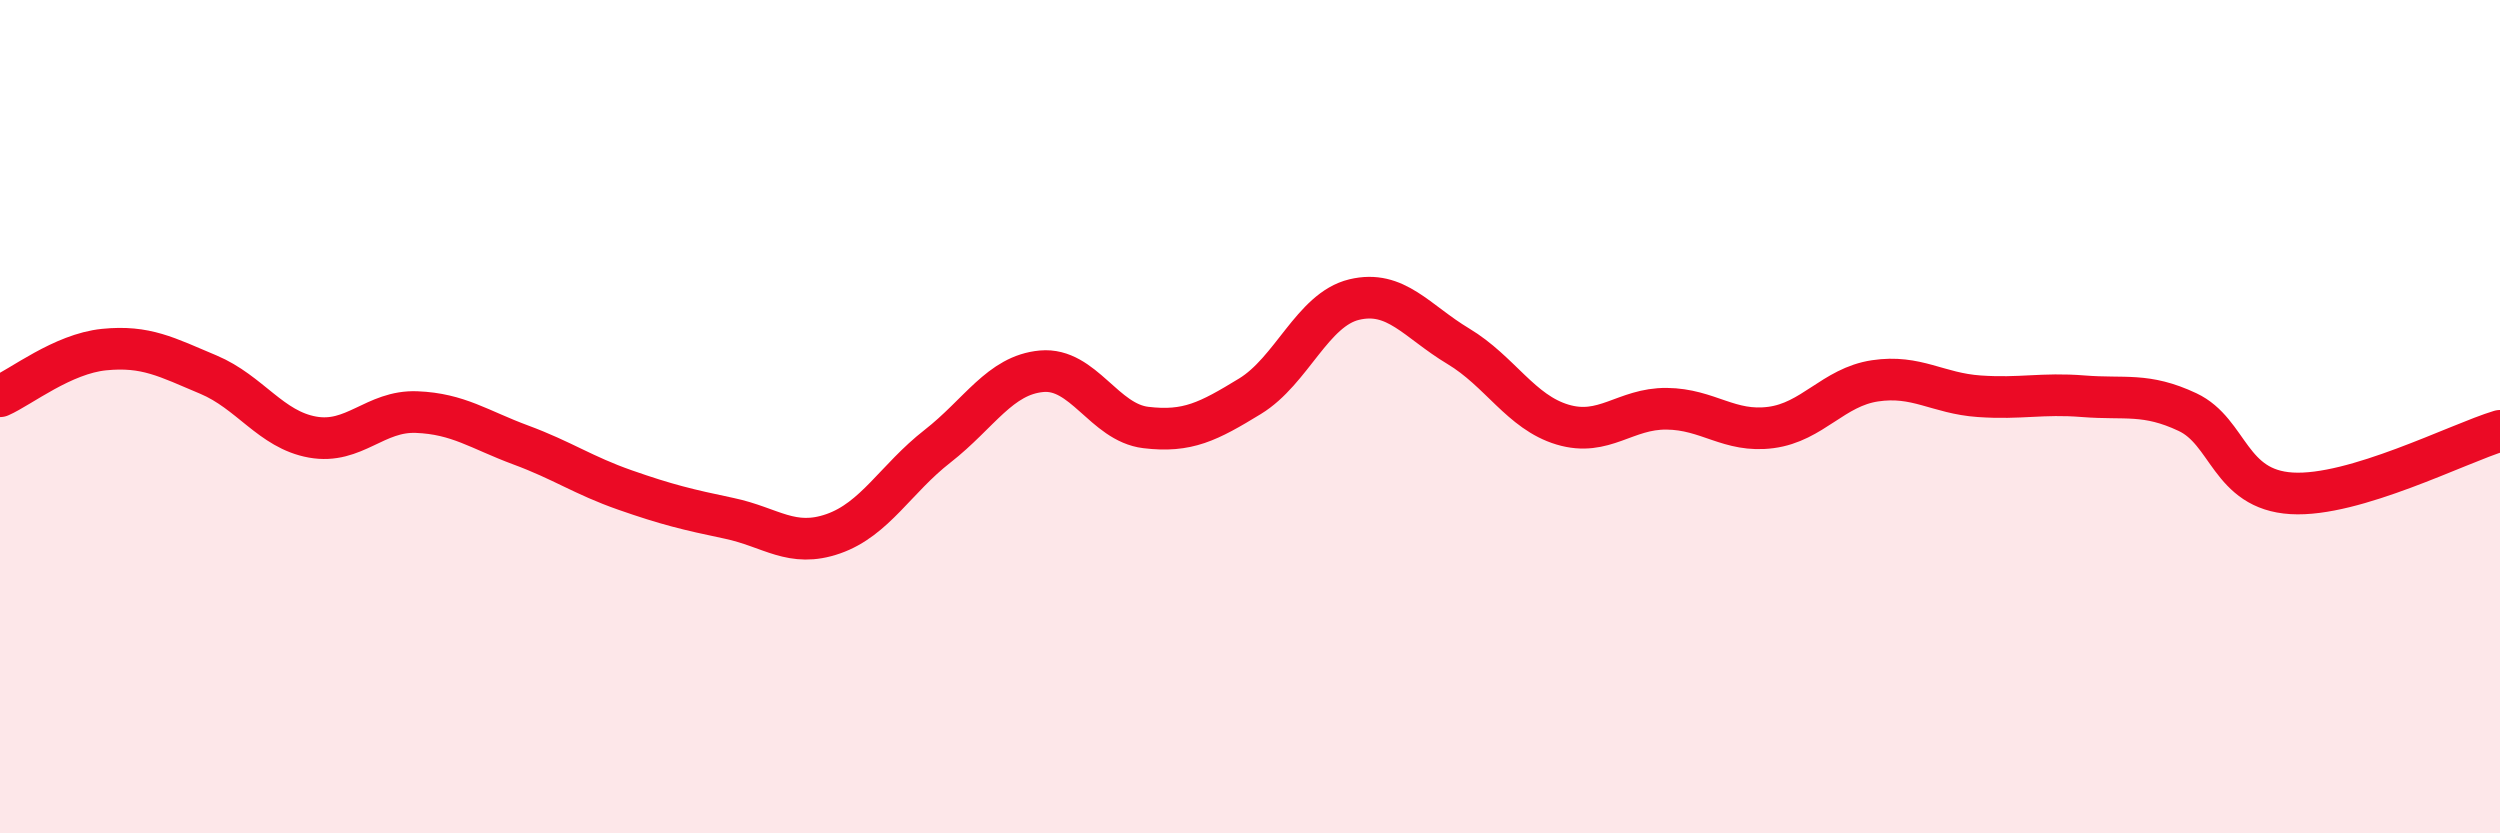
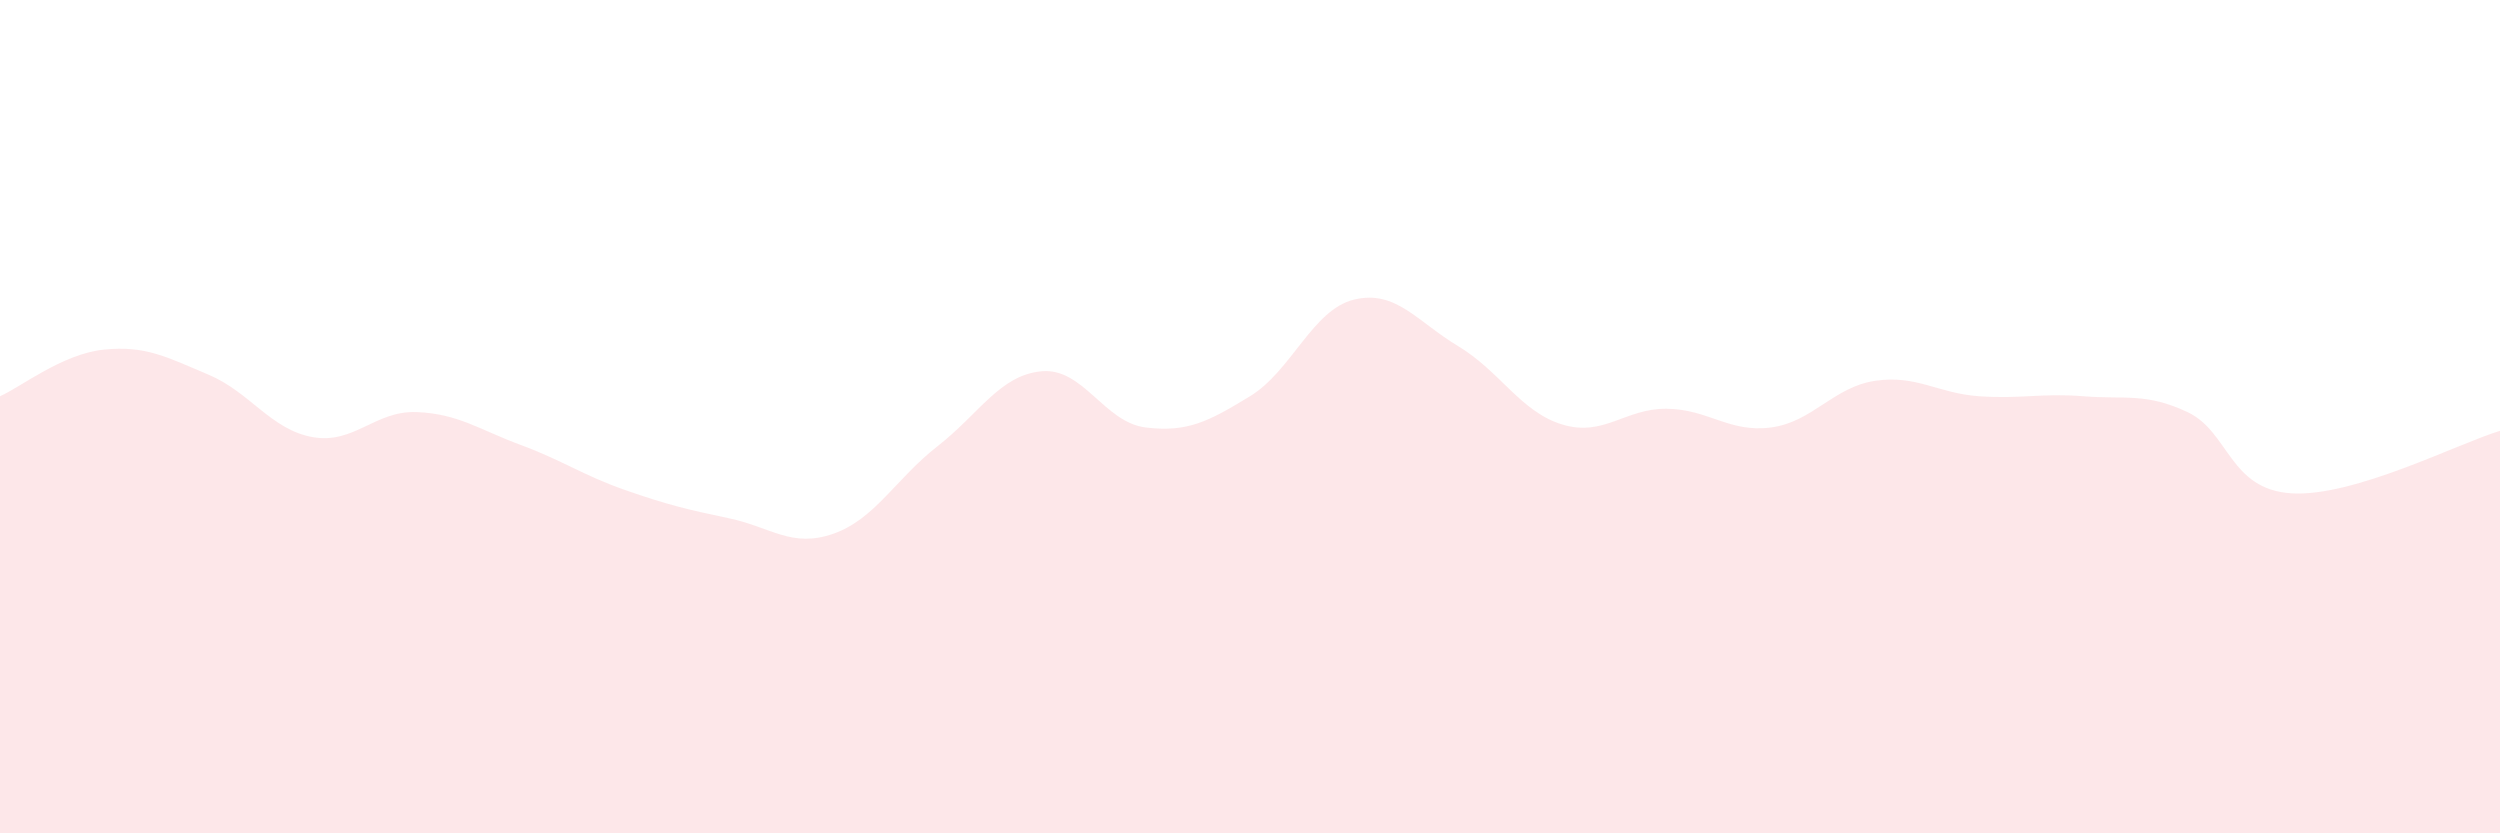
<svg xmlns="http://www.w3.org/2000/svg" width="60" height="20" viewBox="0 0 60 20">
  <path d="M 0,9.51 C 0.5,9.29 1.5,8.49 2.5,8.39 C 3.5,8.29 4,8.57 5,8.99 C 6,9.41 6.5,10.31 7.5,10.49 C 8.5,10.67 9,9.85 10,9.89 C 11,9.93 11.5,10.31 12.5,10.68 C 13.5,11.05 14,11.41 15,11.76 C 16,12.11 16.5,12.23 17.5,12.44 C 18.5,12.65 19,13.16 20,12.81 C 21,12.46 21.5,11.49 22.5,10.71 C 23.5,9.93 24,9 25,8.91 C 26,8.82 26.5,10.14 27.5,10.26 C 28.5,10.38 29,10.12 30,9.51 C 31,8.9 31.5,7.43 32.5,7.19 C 33.5,6.95 34,7.71 35,8.31 C 36,8.91 36.5,9.89 37.5,10.19 C 38.5,10.49 39,9.8 40,9.81 C 41,9.82 41.5,10.39 42.5,10.26 C 43.5,10.13 44,9.29 45,9.14 C 46,8.99 46.5,9.44 47.5,9.51 C 48.5,9.58 49,9.43 50,9.51 C 51,9.59 51.5,9.42 52.5,9.89 C 53.5,10.36 53.5,11.75 55,11.84 C 56.5,11.93 59,10.64 60,10.34L60 20L0 20Z" fill="#EB0A25" opacity="0.1" stroke-linecap="round" stroke-linejoin="round" />
-   <path d="M 0,9.51 C 0.5,9.29 1.5,8.49 2.5,8.39 C 3.5,8.29 4,8.57 5,8.99 C 6,9.41 6.5,10.31 7.5,10.49 C 8.5,10.67 9,9.85 10,9.89 C 11,9.93 11.5,10.31 12.5,10.68 C 13.5,11.05 14,11.41 15,11.76 C 16,12.11 16.5,12.23 17.5,12.44 C 18.5,12.65 19,13.16 20,12.81 C 21,12.46 21.5,11.49 22.5,10.71 C 23.5,9.93 24,9 25,8.91 C 26,8.82 26.5,10.14 27.5,10.26 C 28.5,10.38 29,10.12 30,9.51 C 31,8.9 31.5,7.43 32.5,7.19 C 33.5,6.95 34,7.71 35,8.31 C 36,8.91 36.5,9.89 37.5,10.19 C 38.5,10.49 39,9.8 40,9.81 C 41,9.82 41.5,10.39 42.5,10.26 C 43.5,10.13 44,9.29 45,9.14 C 46,8.99 46.5,9.44 47.5,9.51 C 48.5,9.58 49,9.43 50,9.51 C 51,9.59 51.5,9.42 52.5,9.89 C 53.5,10.36 53.5,11.75 55,11.84 C 56.5,11.93 59,10.64 60,10.34" stroke="#EB0A25" stroke-width="1" fill="none" stroke-linecap="round" stroke-linejoin="round" />
</svg>